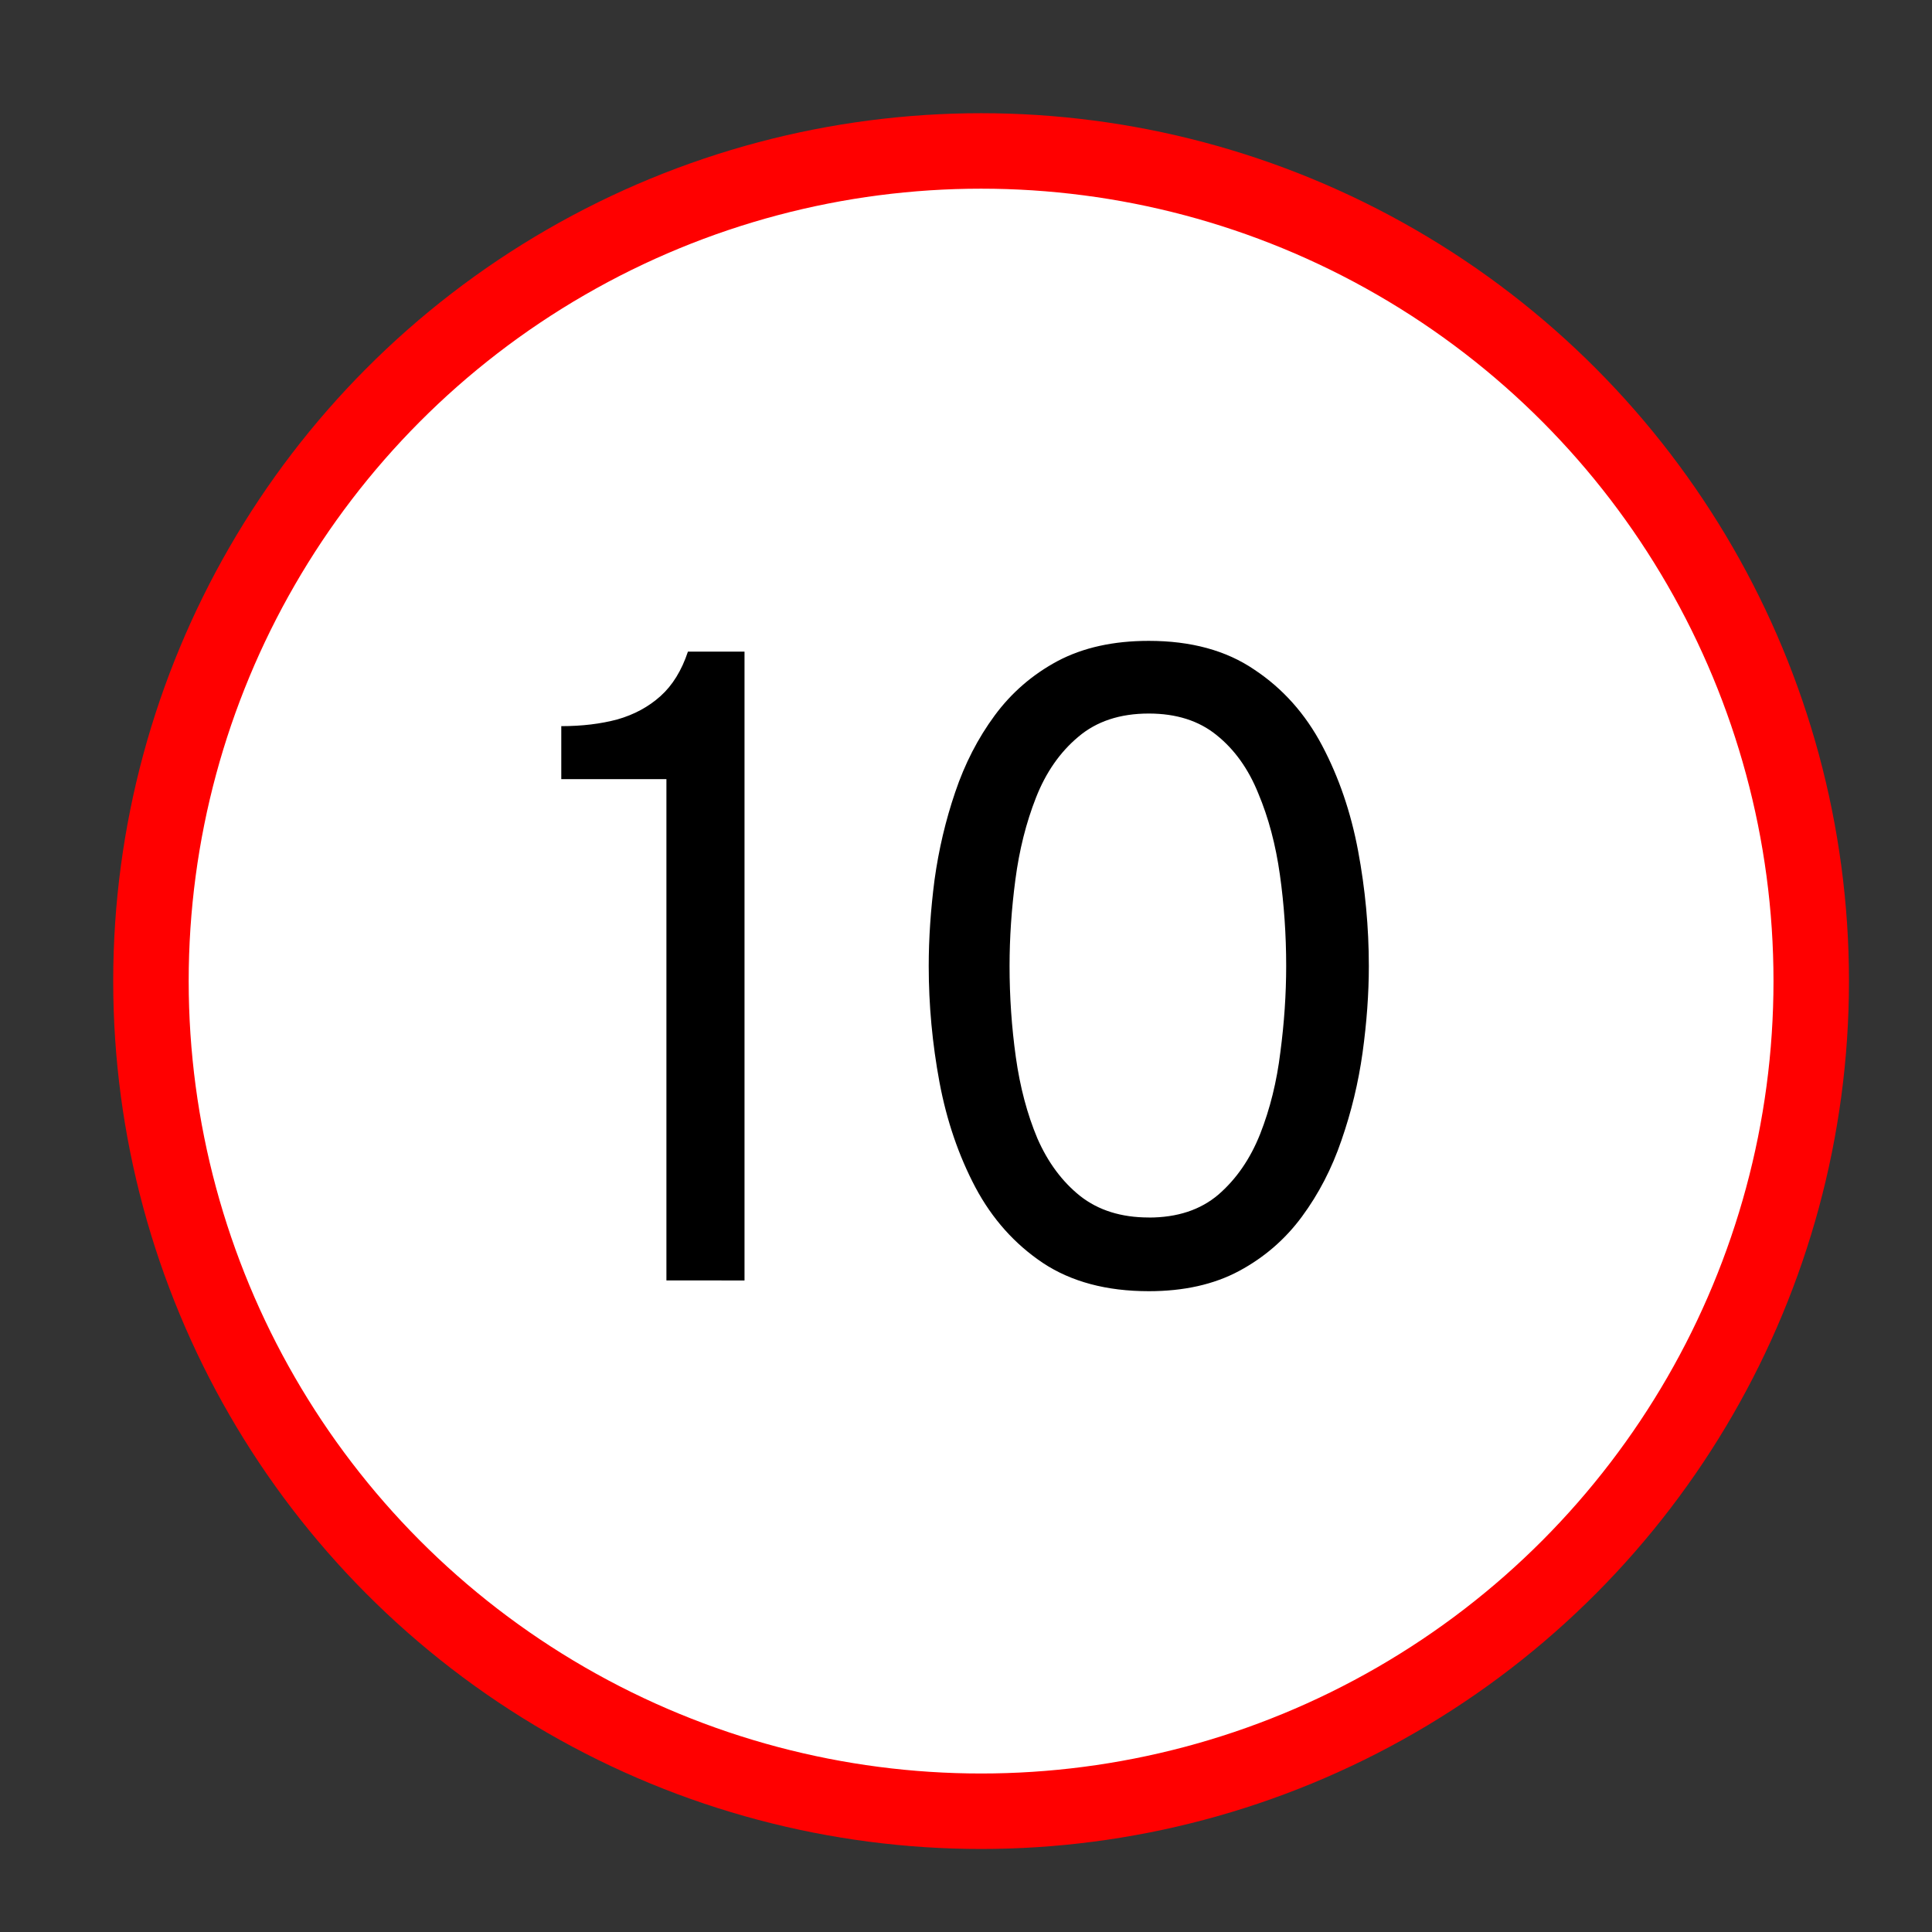
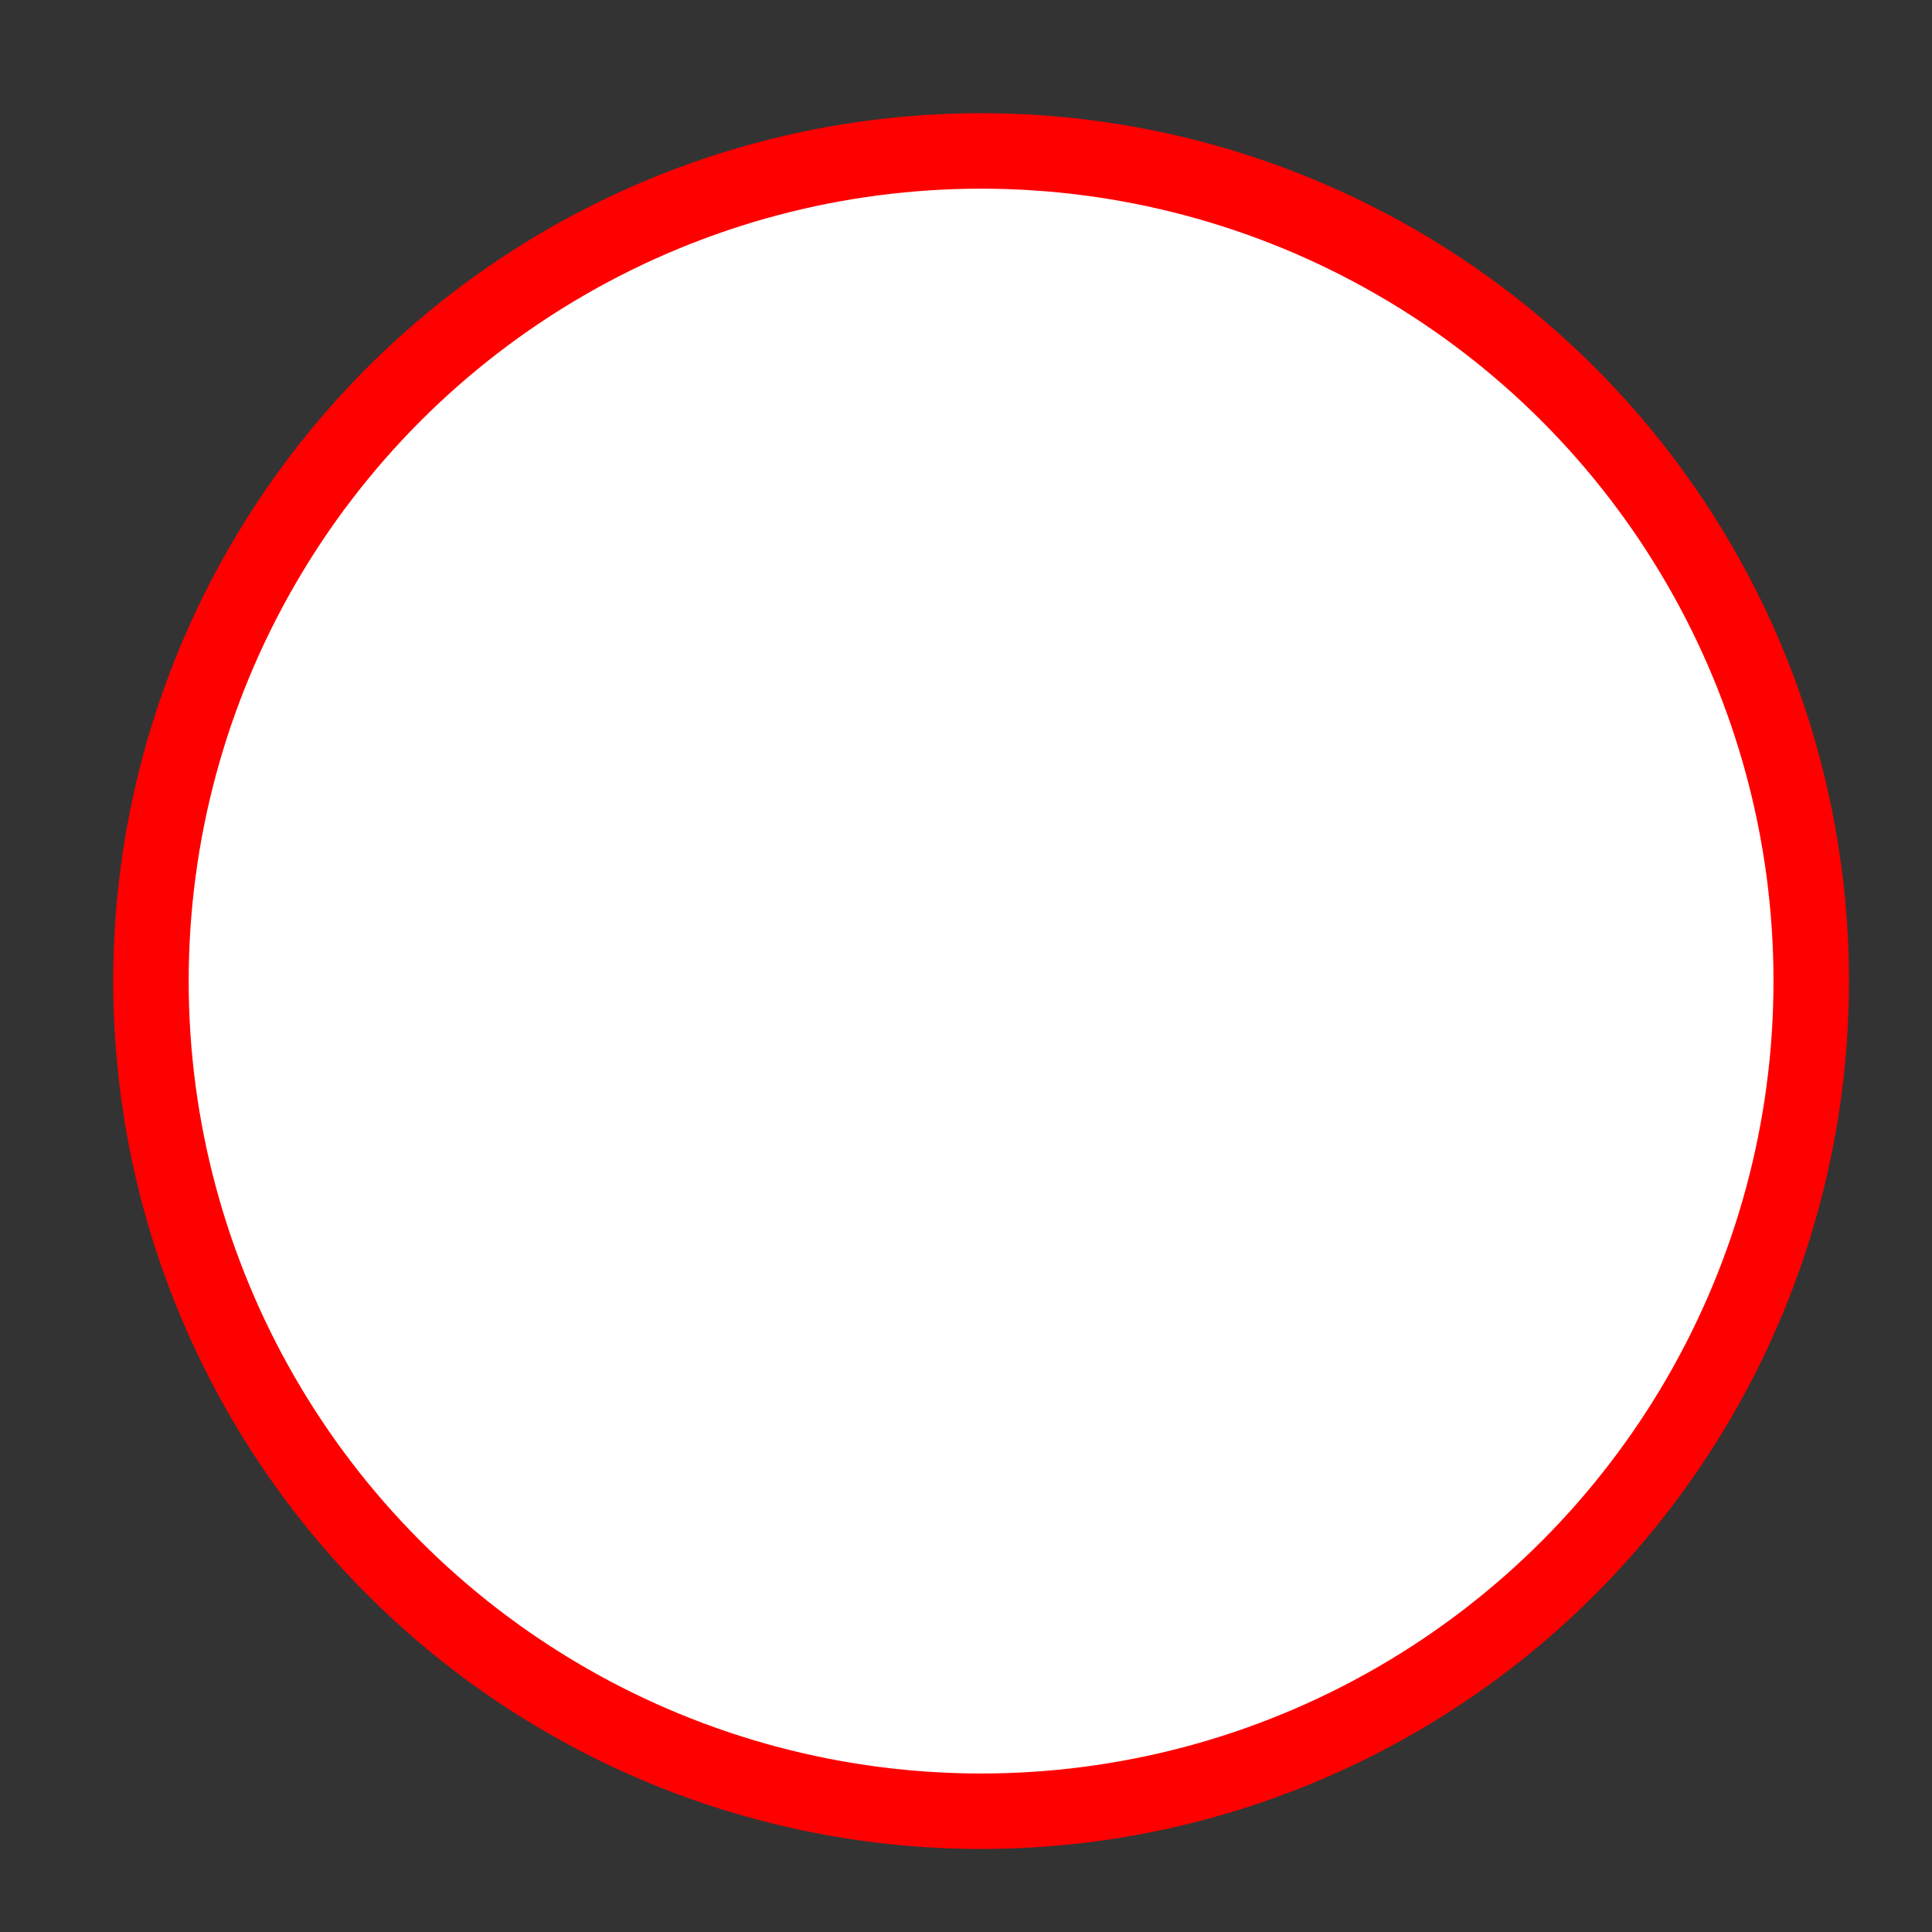
<svg xmlns="http://www.w3.org/2000/svg" xmlns:ns1="http://www.inkscape.org/namespaces/inkscape" xmlns:ns2="http://sodipodi.sourceforge.net/DTD/sodipodi-0.dtd" width="128" height="128" viewBox="0 0 33.867 33.867" version="1.1" id="svg25700" ns1:version="1.3.2 (091e20ef0f, 2023-11-25)" ns2:docname="10_Speed_Limit_-_TAY.svg">
  <rect x="0" y="0" width="33.867" height="33.867" fill="#333333" stroke="none" />
  <ns2:namedview id="namedview25702" pagecolor="#505050" bordercolor="#eeeeee" borderopacity="1" ns1:pageshadow="0" ns1:pageopacity="0" ns1:pagecheckerboard="0" ns1:document-units="mm" showgrid="true" units="px" ns1:zoom="6.4070146" ns1:cx="47.369956" ns1:cy="61.729218" ns1:window-width="1920" ns1:window-height="1011" ns1:window-x="0" ns1:window-y="0" ns1:window-maximized="1" ns1:current-layer="layer1" ns1:showpageshadow="2" ns1:deskcolor="#d1d1d1">
    <ns1:grid type="xygrid" id="grid25761" originx="0" originy="0" spacingy="1" spacingx="1" units="px" visible="true" />
  </ns2:namedview>
  <defs id="defs25697" />
  <g ns1:label="Layer 1" ns1:groupmode="layer" id="layer1">
    <circle style="fill:#ffffff;stroke-width:1.323;stroke-linecap:round;stroke-linejoin:round;fill-opacity:1;stroke:#ff0000;stroke-opacity:1;stroke-miterlimit:4;stroke-dasharray:none" id="path25785" cx="17.198" cy="17.198" r="14.552" />
-     <path d="m 11.682,22.445 v -8.787 H 9.839 v -0.929 q 0.543,0 0.984,-0.118 0.441,-0.126 0.756,-0.409 0.315,-0.283 0.48,-0.779 h 0.992 v 11.023 z m 8.456,0.189 q -1.11,0 -1.858,-0.496 -0.74,-0.496 -1.181,-1.323 -0.441,-0.835 -0.63,-1.842 -0.189,-1.016 -0.189,-2.039 0,-0.724 0.102,-1.512 0.11,-0.795 0.362,-1.535 0.252,-0.748 0.693,-1.346 0.441,-0.598 1.102,-0.953 0.669,-0.354 1.598,-0.354 1.11,0 1.85,0.504 0.748,0.496 1.189,1.331 0.441,0.835 0.63,1.842 0.189,1.008 0.189,2.023 0,0.724 -0.11,1.52 -0.11,0.787 -0.37,1.535 -0.252,0.74 -0.693,1.338 -0.441,0.598 -1.102,0.953 -0.661,0.354 -1.583,0.354 z m 0,-1.291 q 0.748,0 1.22,-0.402 0.472,-0.409 0.732,-1.063 0.26,-0.661 0.354,-1.433 0.102,-0.772 0.102,-1.512 0,-0.819 -0.11,-1.598 -0.11,-0.787 -0.378,-1.425 -0.26,-0.646 -0.732,-1.024 -0.465,-0.378 -1.189,-0.378 -0.756,0 -1.236,0.409 -0.48,0.402 -0.74,1.063 -0.26,0.661 -0.362,1.441 -0.102,0.772 -0.102,1.512 0,0.811 0.11,1.598 0.11,0.787 0.378,1.425 0.276,0.63 0.748,1.008 0.48,0.378 1.205,0.378 z" id="text27607" style="font-size:15.747px;line-height:1.25;font-family:Overpass;-inkscape-font-specification:Overpass;text-align:center;text-anchor:middle;stroke-width:0.984" aria-label="10" />
  </g>
</svg>